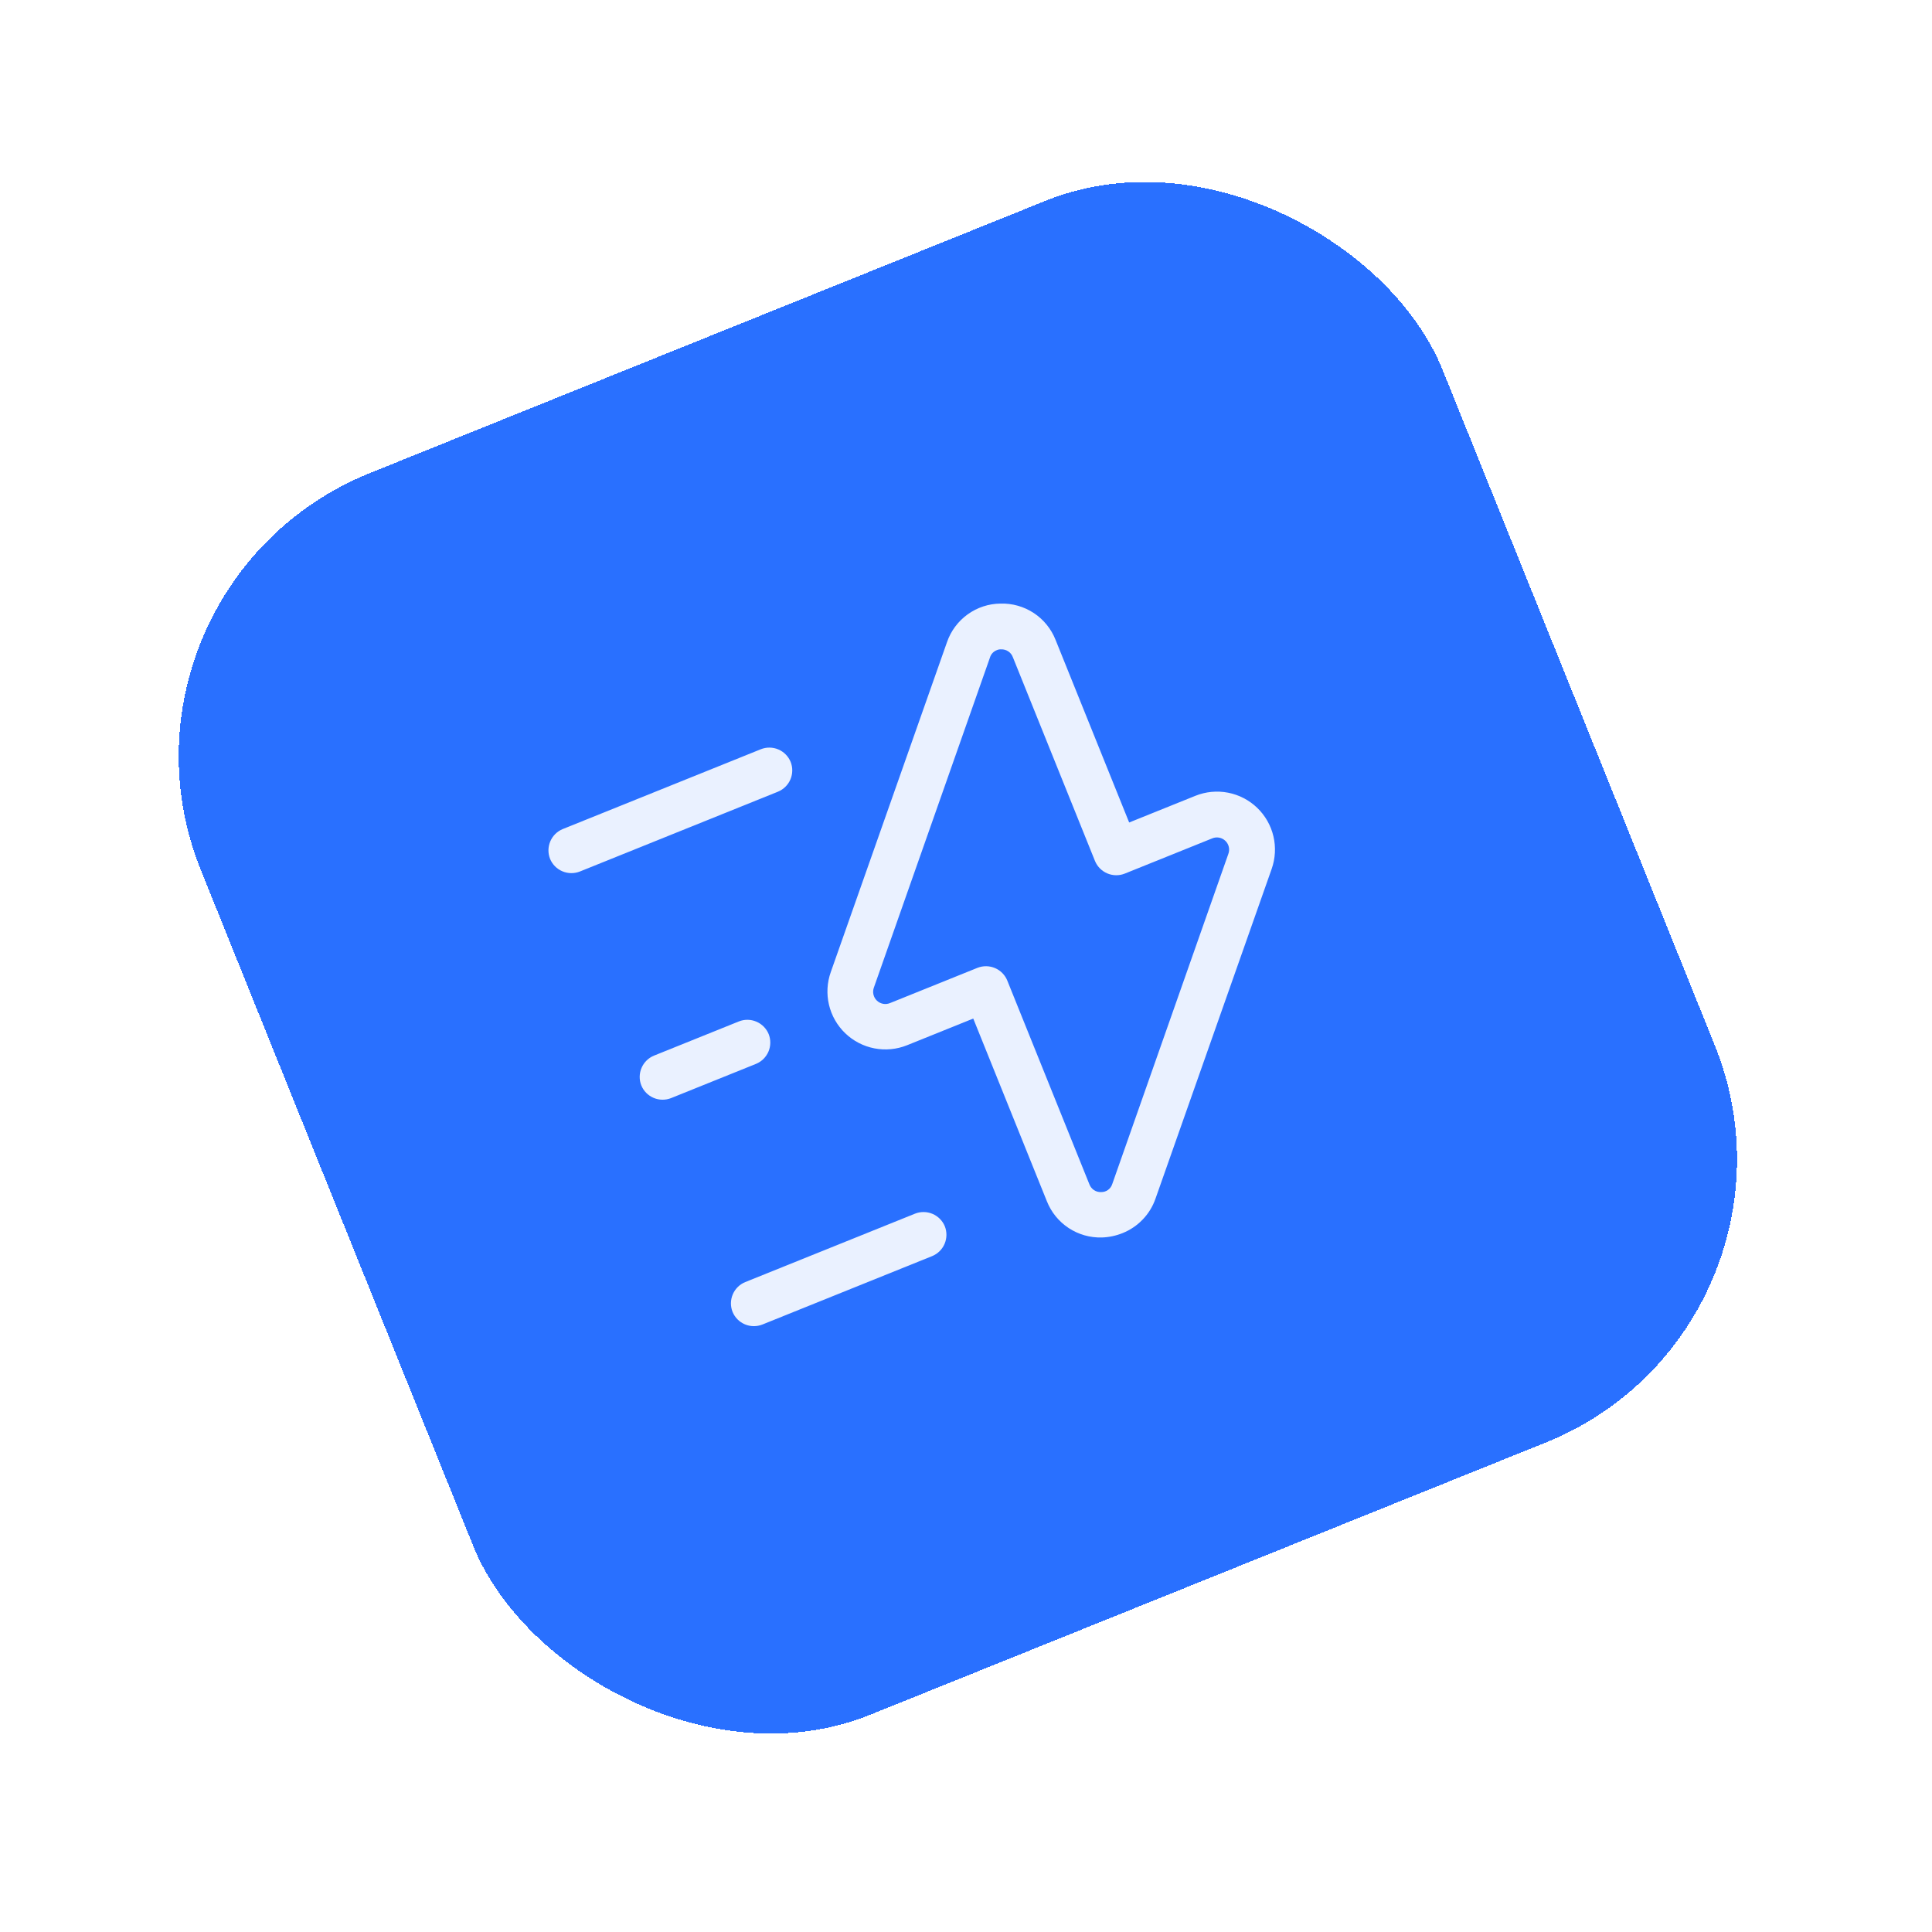
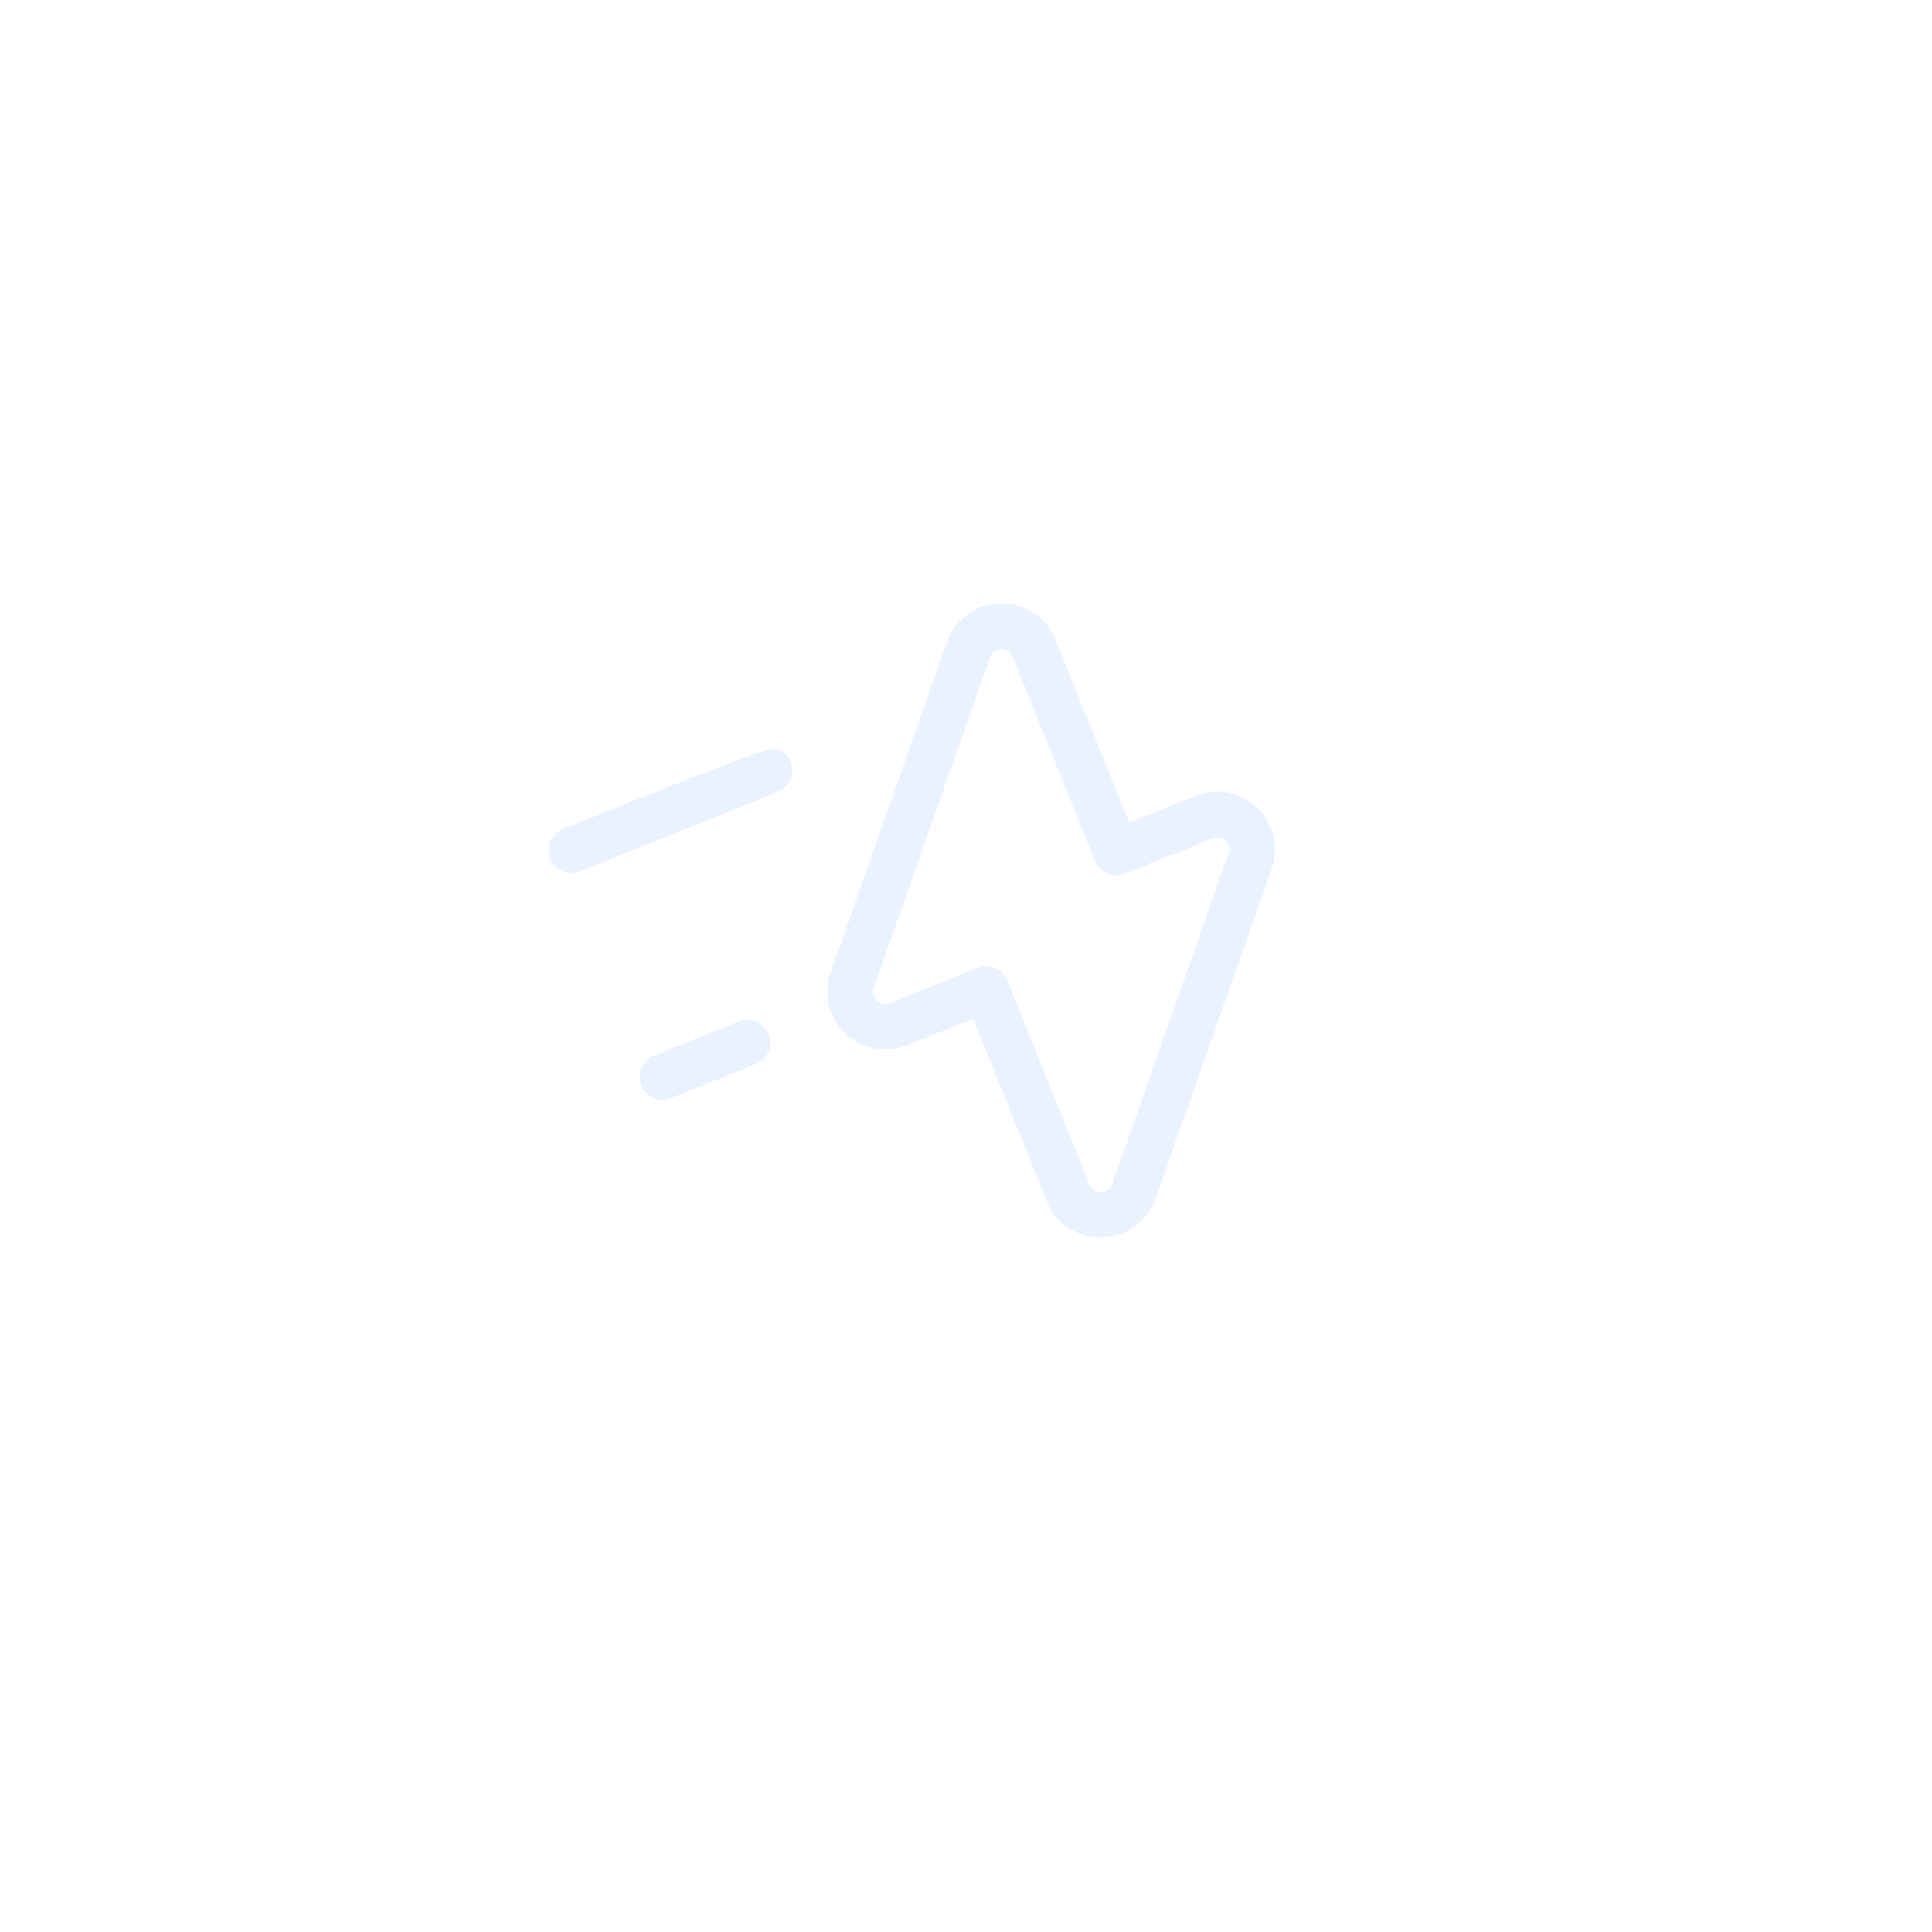
<svg xmlns="http://www.w3.org/2000/svg" width="89" height="89" viewBox="0 0 89 89" fill="none">
  <g filter="url(#filter0_d_8323_7399)">
-     <rect x="4" y="25.047" width="61.669" height="61.669" rx="14.057" transform="rotate(-21.948 4 25.047)" fill="#2970FF" shape-rendering="crispEdges" />
    <path d="M51.712 54.805C51.41 54.927 51.088 54.995 50.762 55.006C50.218 55.022 49.682 54.87 49.228 54.57C48.773 54.27 48.423 53.838 48.223 53.331L44.834 44.921L41.783 46.151C41.306 46.342 40.784 46.392 40.279 46.294C39.774 46.196 39.308 45.955 38.937 45.598C38.566 45.242 38.306 44.786 38.188 44.286C38.07 43.785 38.099 43.261 38.272 42.777L43.623 27.586C43.8 27.071 44.131 26.623 44.573 26.304C45.014 25.985 45.544 25.81 46.088 25.805C46.632 25.788 47.168 25.941 47.623 26.24C48.077 26.54 48.428 26.973 48.627 27.479L52.016 35.889L55.067 34.66C55.544 34.468 56.067 34.418 56.572 34.516C57.077 34.614 57.542 34.856 57.913 35.212C58.284 35.569 58.544 36.024 58.662 36.525C58.78 37.025 58.751 37.549 58.579 38.034L53.227 53.224C53.102 53.581 52.902 53.906 52.64 54.178C52.379 54.451 52.062 54.665 51.712 54.805ZM45.909 27.955C45.836 27.983 45.77 28.029 45.718 28.087C45.665 28.145 45.626 28.214 45.604 28.29L40.257 43.492C40.219 43.595 40.211 43.706 40.236 43.813C40.26 43.92 40.315 44.018 40.394 44.094C40.473 44.17 40.572 44.221 40.68 44.242C40.788 44.262 40.899 44.25 41 44.208L45.029 42.584C45.289 42.482 45.578 42.486 45.835 42.595C46.092 42.704 46.295 42.91 46.401 43.168L50.184 52.556C50.225 52.665 50.299 52.759 50.395 52.823C50.492 52.888 50.607 52.92 50.723 52.915C50.838 52.917 50.951 52.882 51.044 52.814C51.137 52.747 51.205 52.651 51.239 52.54L56.585 37.337C56.624 37.234 56.631 37.122 56.607 37.015C56.583 36.908 56.528 36.811 56.449 36.735C56.37 36.659 56.27 36.607 56.163 36.587C56.055 36.567 55.943 36.578 55.842 36.621L51.813 38.244C51.554 38.347 51.264 38.343 51.008 38.234C50.751 38.125 50.547 37.919 50.441 37.66L46.658 28.273C46.618 28.164 46.544 28.07 46.447 28.006C46.35 27.941 46.236 27.909 46.12 27.914C46.047 27.909 45.974 27.923 45.909 27.955Z" fill="#EAF1FF" />
-     <path d="M35.838 34.47L26.711 38.148C26.452 38.25 26.162 38.246 25.906 38.137C25.649 38.028 25.445 37.822 25.339 37.564C25.237 37.304 25.241 37.015 25.35 36.758C25.459 36.501 25.665 36.298 25.923 36.192L35.05 32.514C35.31 32.411 35.599 32.415 35.856 32.524C36.113 32.634 36.316 32.84 36.422 33.098C36.525 33.357 36.521 33.647 36.412 33.904C36.303 34.16 36.097 34.364 35.838 34.47Z" fill="#EAF1FF" />
-     <path d="M42.941 55.864L35.118 59.017C34.858 59.119 34.569 59.116 34.312 59.006C34.055 58.897 33.852 58.691 33.746 58.433C33.643 58.173 33.647 57.884 33.756 57.627C33.865 57.37 34.071 57.167 34.33 57.061L42.153 53.908C42.412 53.806 42.702 53.81 42.959 53.919C43.215 54.028 43.419 54.234 43.525 54.492C43.627 54.752 43.623 55.041 43.514 55.298C43.405 55.555 43.199 55.758 42.941 55.864Z" fill="#EAF1FF" />
+     <path d="M35.838 34.47L26.711 38.148C26.452 38.25 26.162 38.246 25.906 38.137C25.649 38.028 25.445 37.822 25.339 37.564C25.237 37.304 25.241 37.015 25.35 36.758C25.459 36.501 25.665 36.298 25.923 36.192C35.31 32.411 35.599 32.415 35.856 32.524C36.113 32.634 36.316 32.84 36.422 33.098C36.525 33.357 36.521 33.647 36.412 33.904C36.303 34.16 36.097 34.364 35.838 34.47Z" fill="#EAF1FF" />
    <path d="M34.826 47.009L30.915 48.585C30.655 48.688 30.366 48.684 30.109 48.575C29.852 48.465 29.648 48.26 29.543 48.001C29.44 47.742 29.444 47.452 29.553 47.196C29.662 46.939 29.868 46.735 30.126 46.629L34.038 45.053C34.297 44.95 34.587 44.954 34.844 45.064C35.1 45.173 35.304 45.379 35.41 45.637C35.513 45.897 35.509 46.186 35.4 46.443C35.29 46.7 35.084 46.903 34.826 47.009Z" fill="#EAF1FF" />
  </g>
  <defs>
    <filter id="filter0_d_8323_7399" x="-4" y="-4.002" width="96.25" height="96.248" filterUnits="userSpaceOnUse" color-interpolation-filters="sRGB">
      <feFlood flood-opacity="0" result="BackgroundImageFix" />
      <feColorMatrix in="SourceAlpha" type="matrix" values="0 0 0 0 0 0 0 0 0 0 0 0 0 0 0 0 0 0 127 0" result="hardAlpha" />
      <feOffset dy="2" />
      <feGaussianBlur stdDeviation="4" />
      <feComposite in2="hardAlpha" operator="out" />
      <feColorMatrix type="matrix" values="0 0 0 0 0.161 0 0 0 0 0.439 0 0 0 0 1 0 0 0 0.3 0" />
      <feBlend mode="normal" in2="BackgroundImageFix" result="effect1_dropShadow_8323_7399" />
      <feBlend mode="normal" in="SourceGraphic" in2="effect1_dropShadow_8323_7399" result="shape" />
    </filter>
  </defs>
</svg>